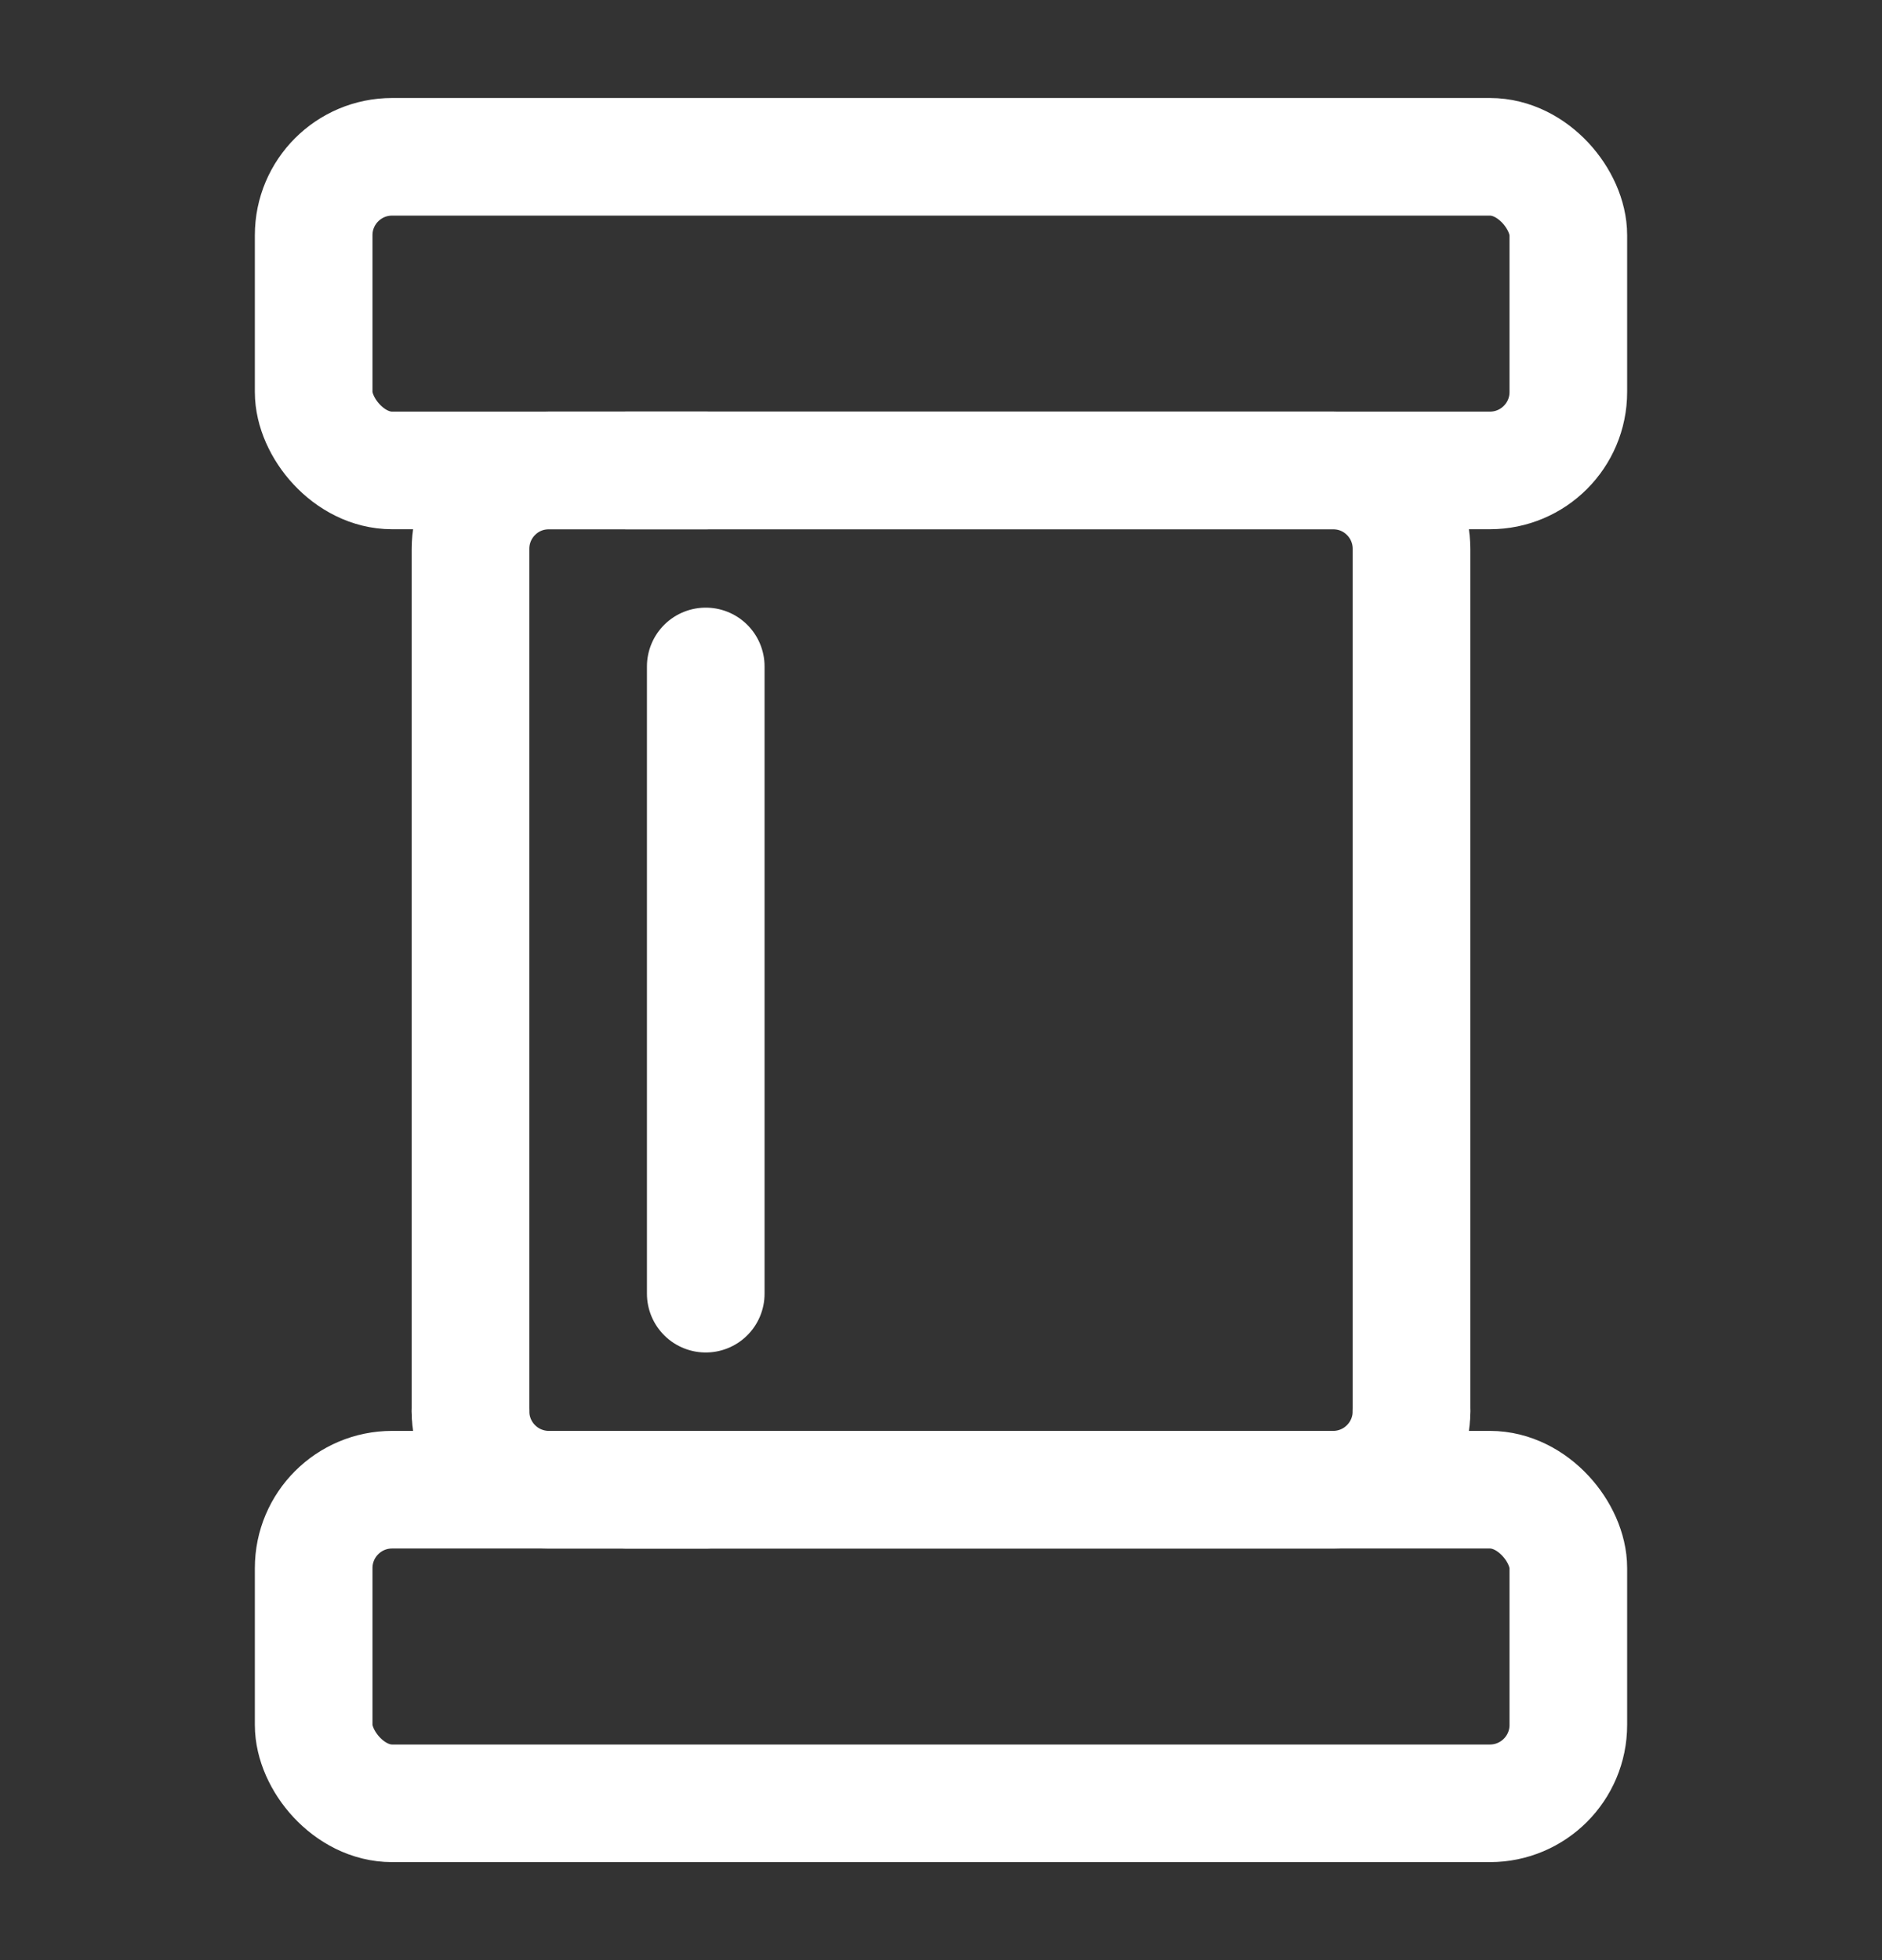
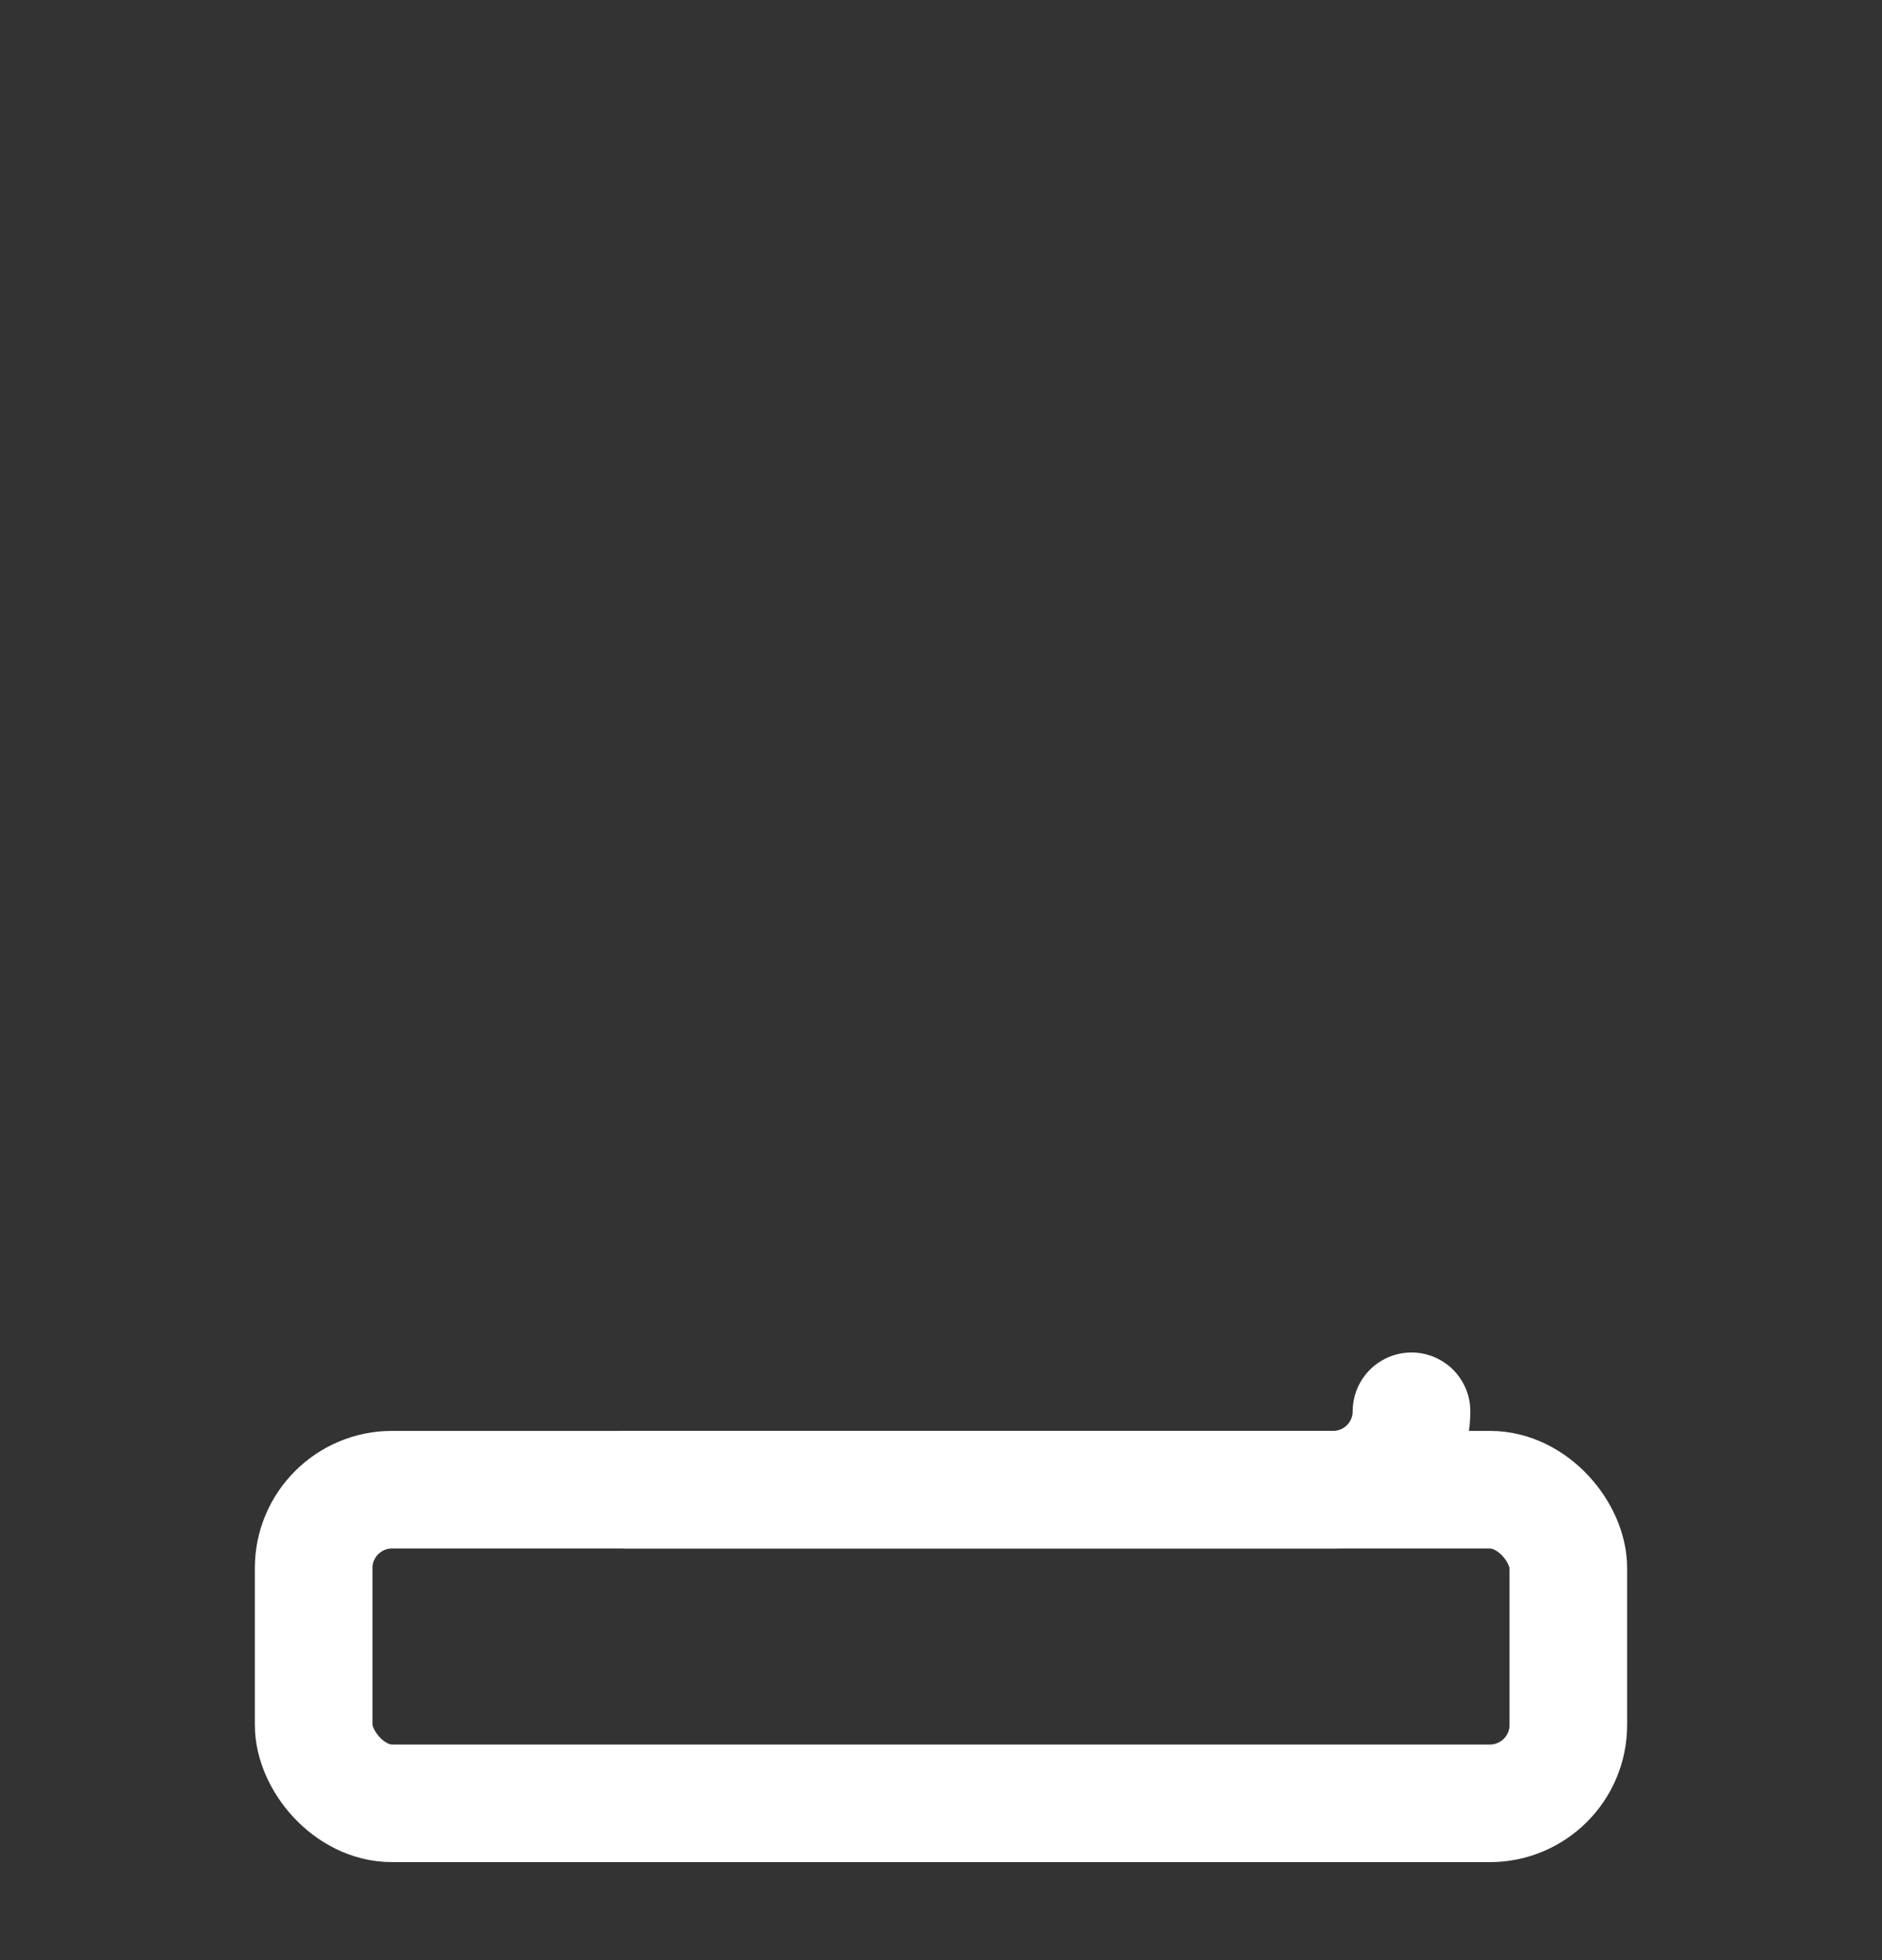
<svg xmlns="http://www.w3.org/2000/svg" width="24" height="25" viewBox="0 0 24 25" fill="none">
  <rect x="0" y="0" width="24" height="25" fill="#333333" stroke="none" />
-   <path d="M6 18C6 18.265 6.105 18.52 6.293 18.707C6.48 18.895 6.735 19 7 19H9" stroke="white" stroke-width="1.5" stroke-linecap="round" stroke-linejoin="round" />
-   <path d="M9 6H7C6.735 6 6.48 6.105 6.293 6.293C6.105 6.48 6 6.735 6 7V18" stroke="white" stroke-width="1.5" stroke-linecap="round" stroke-linejoin="round" />
-   <path d="M9 8.5V16.5" stroke="white" stroke-width="1.5" stroke-linecap="round" stroke-linejoin="round" />
  <path d="M18 18C18 18.265 17.895 18.52 17.707 18.707C17.52 18.895 17.265 19 17 19H8" stroke="white" stroke-width="1.5" stroke-linecap="round" stroke-linejoin="round" />
-   <path d="M8 6H17C17.265 6 17.52 6.105 17.707 6.293C17.895 6.48 18 6.735 18 7V18" stroke="white" stroke-width="1.5" stroke-linecap="round" stroke-linejoin="round" />
-   <rect x="4" y="2" width="16" height="4" rx="1" stroke="white" stroke-width="1.5" />
  <rect x="4" y="19" width="16" height="4" rx="1" stroke="white" stroke-width="1.5" />
</svg>